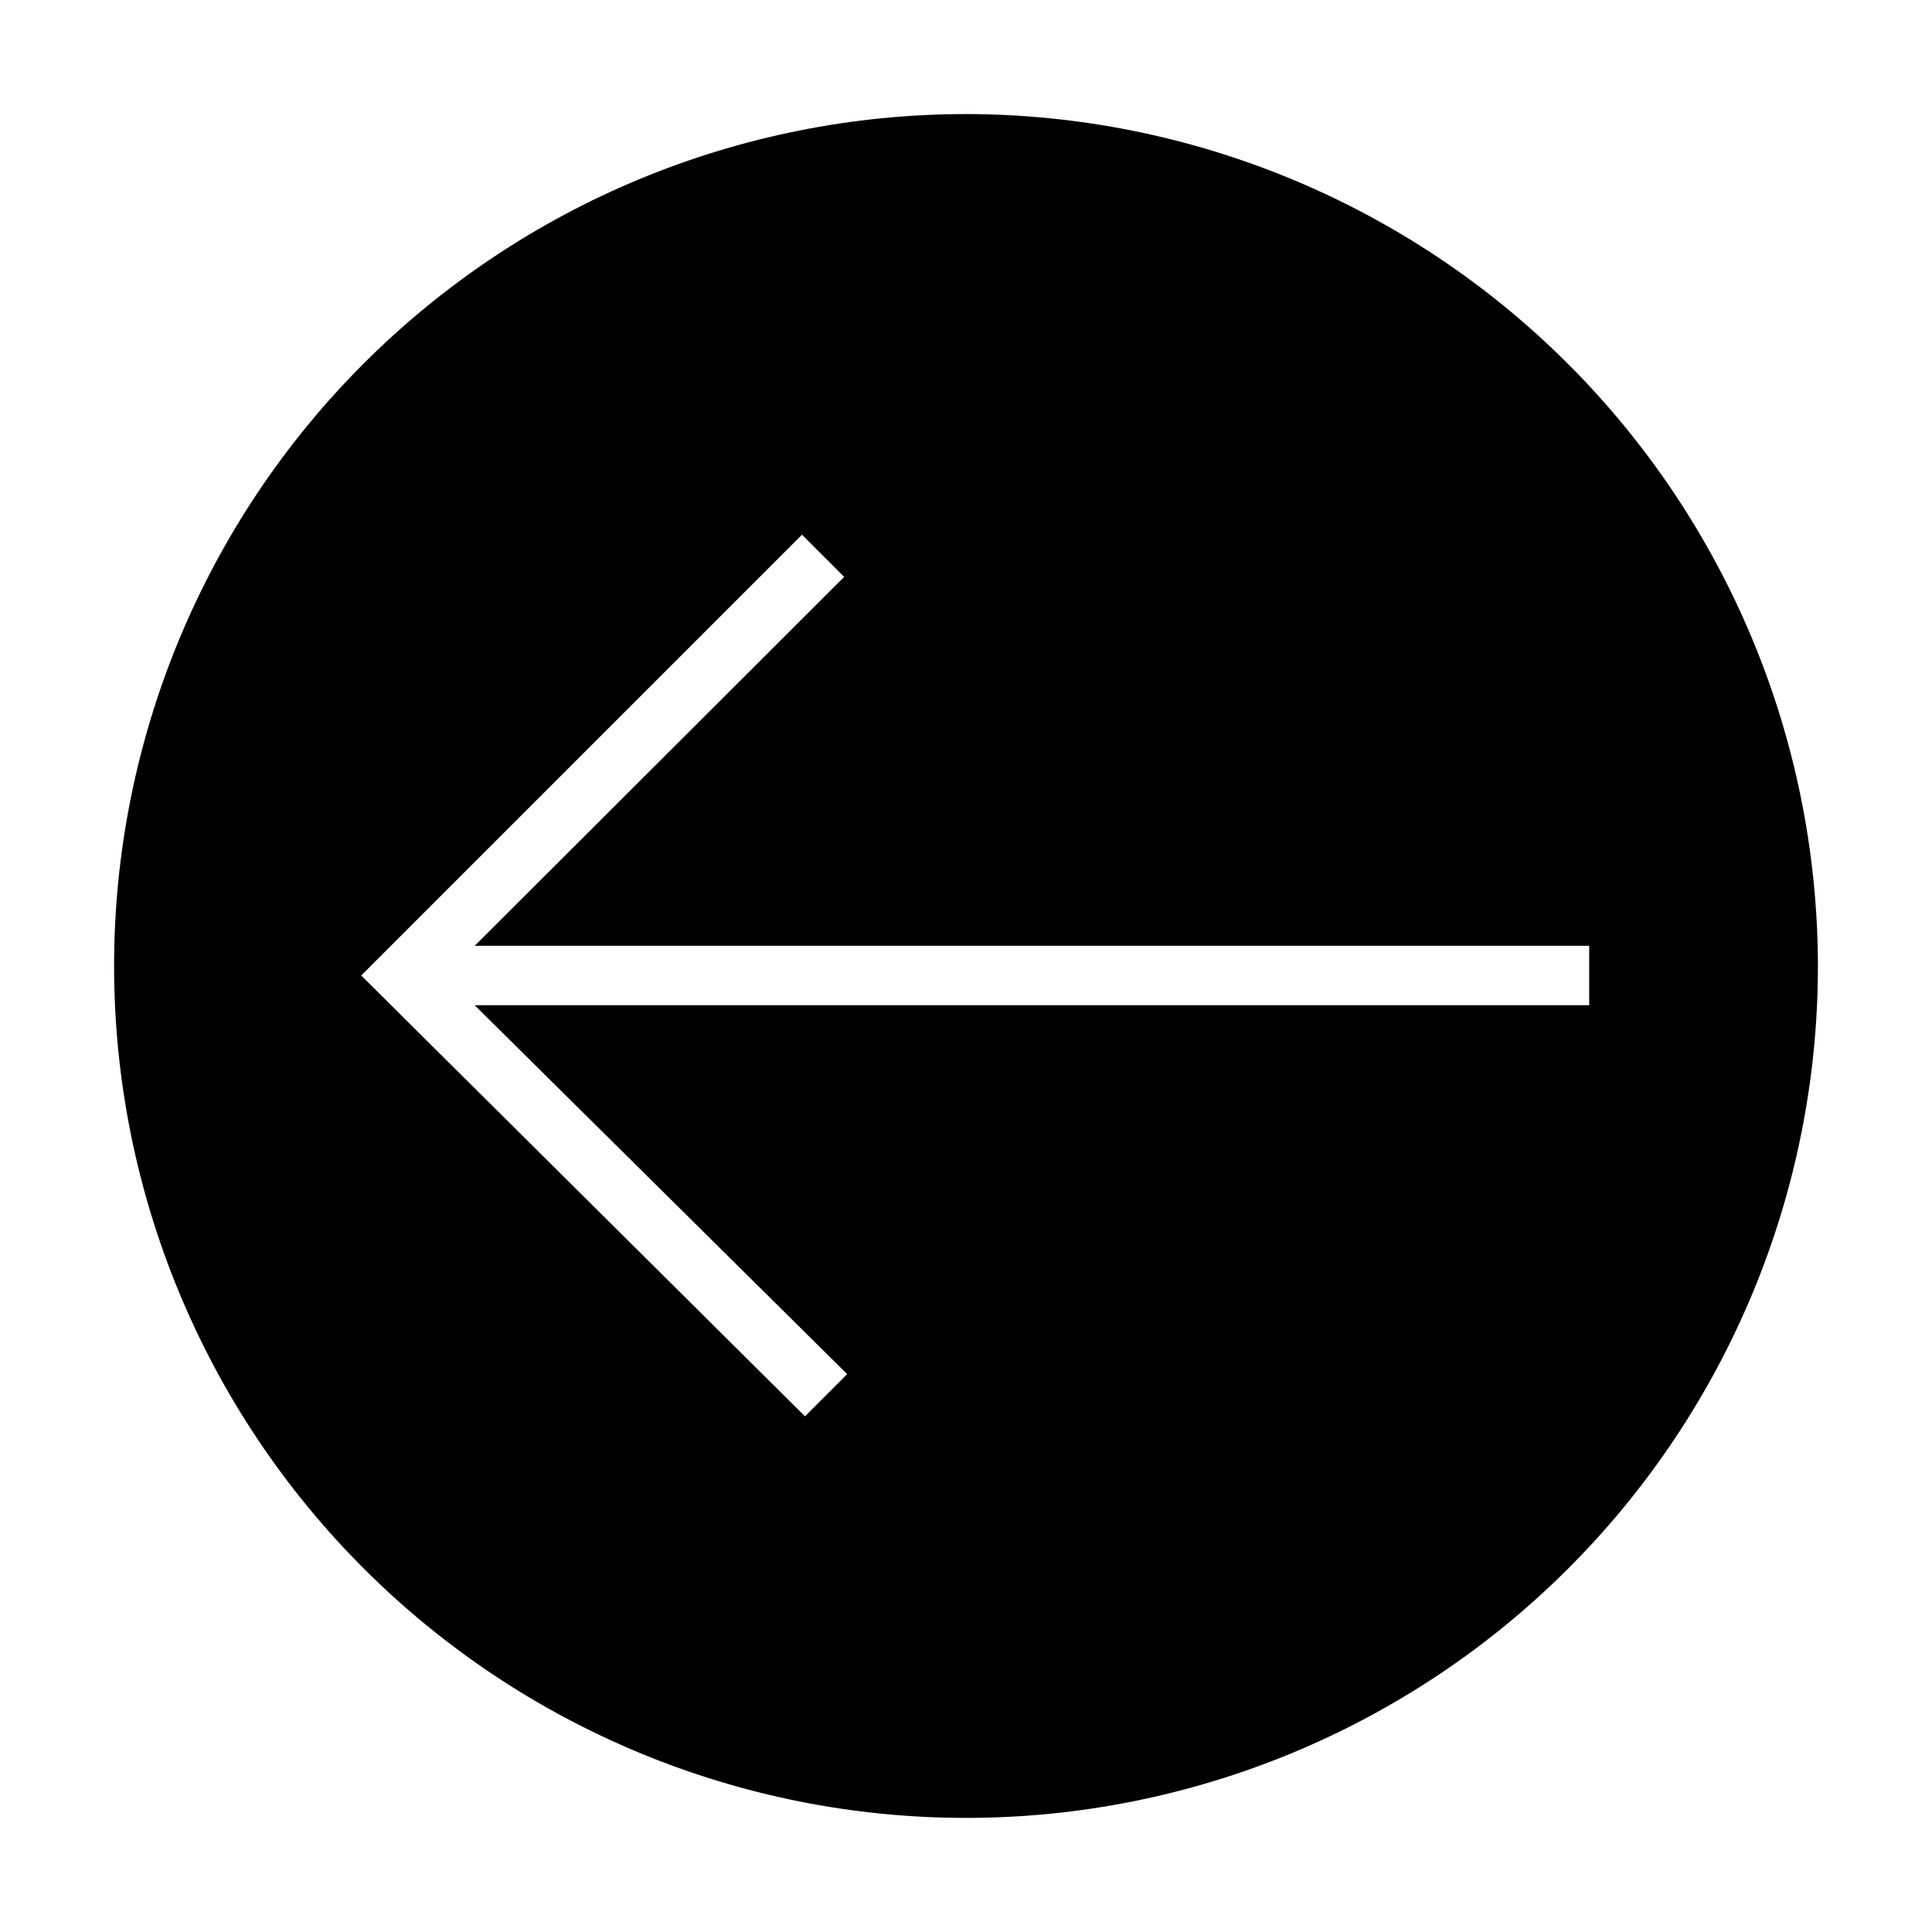
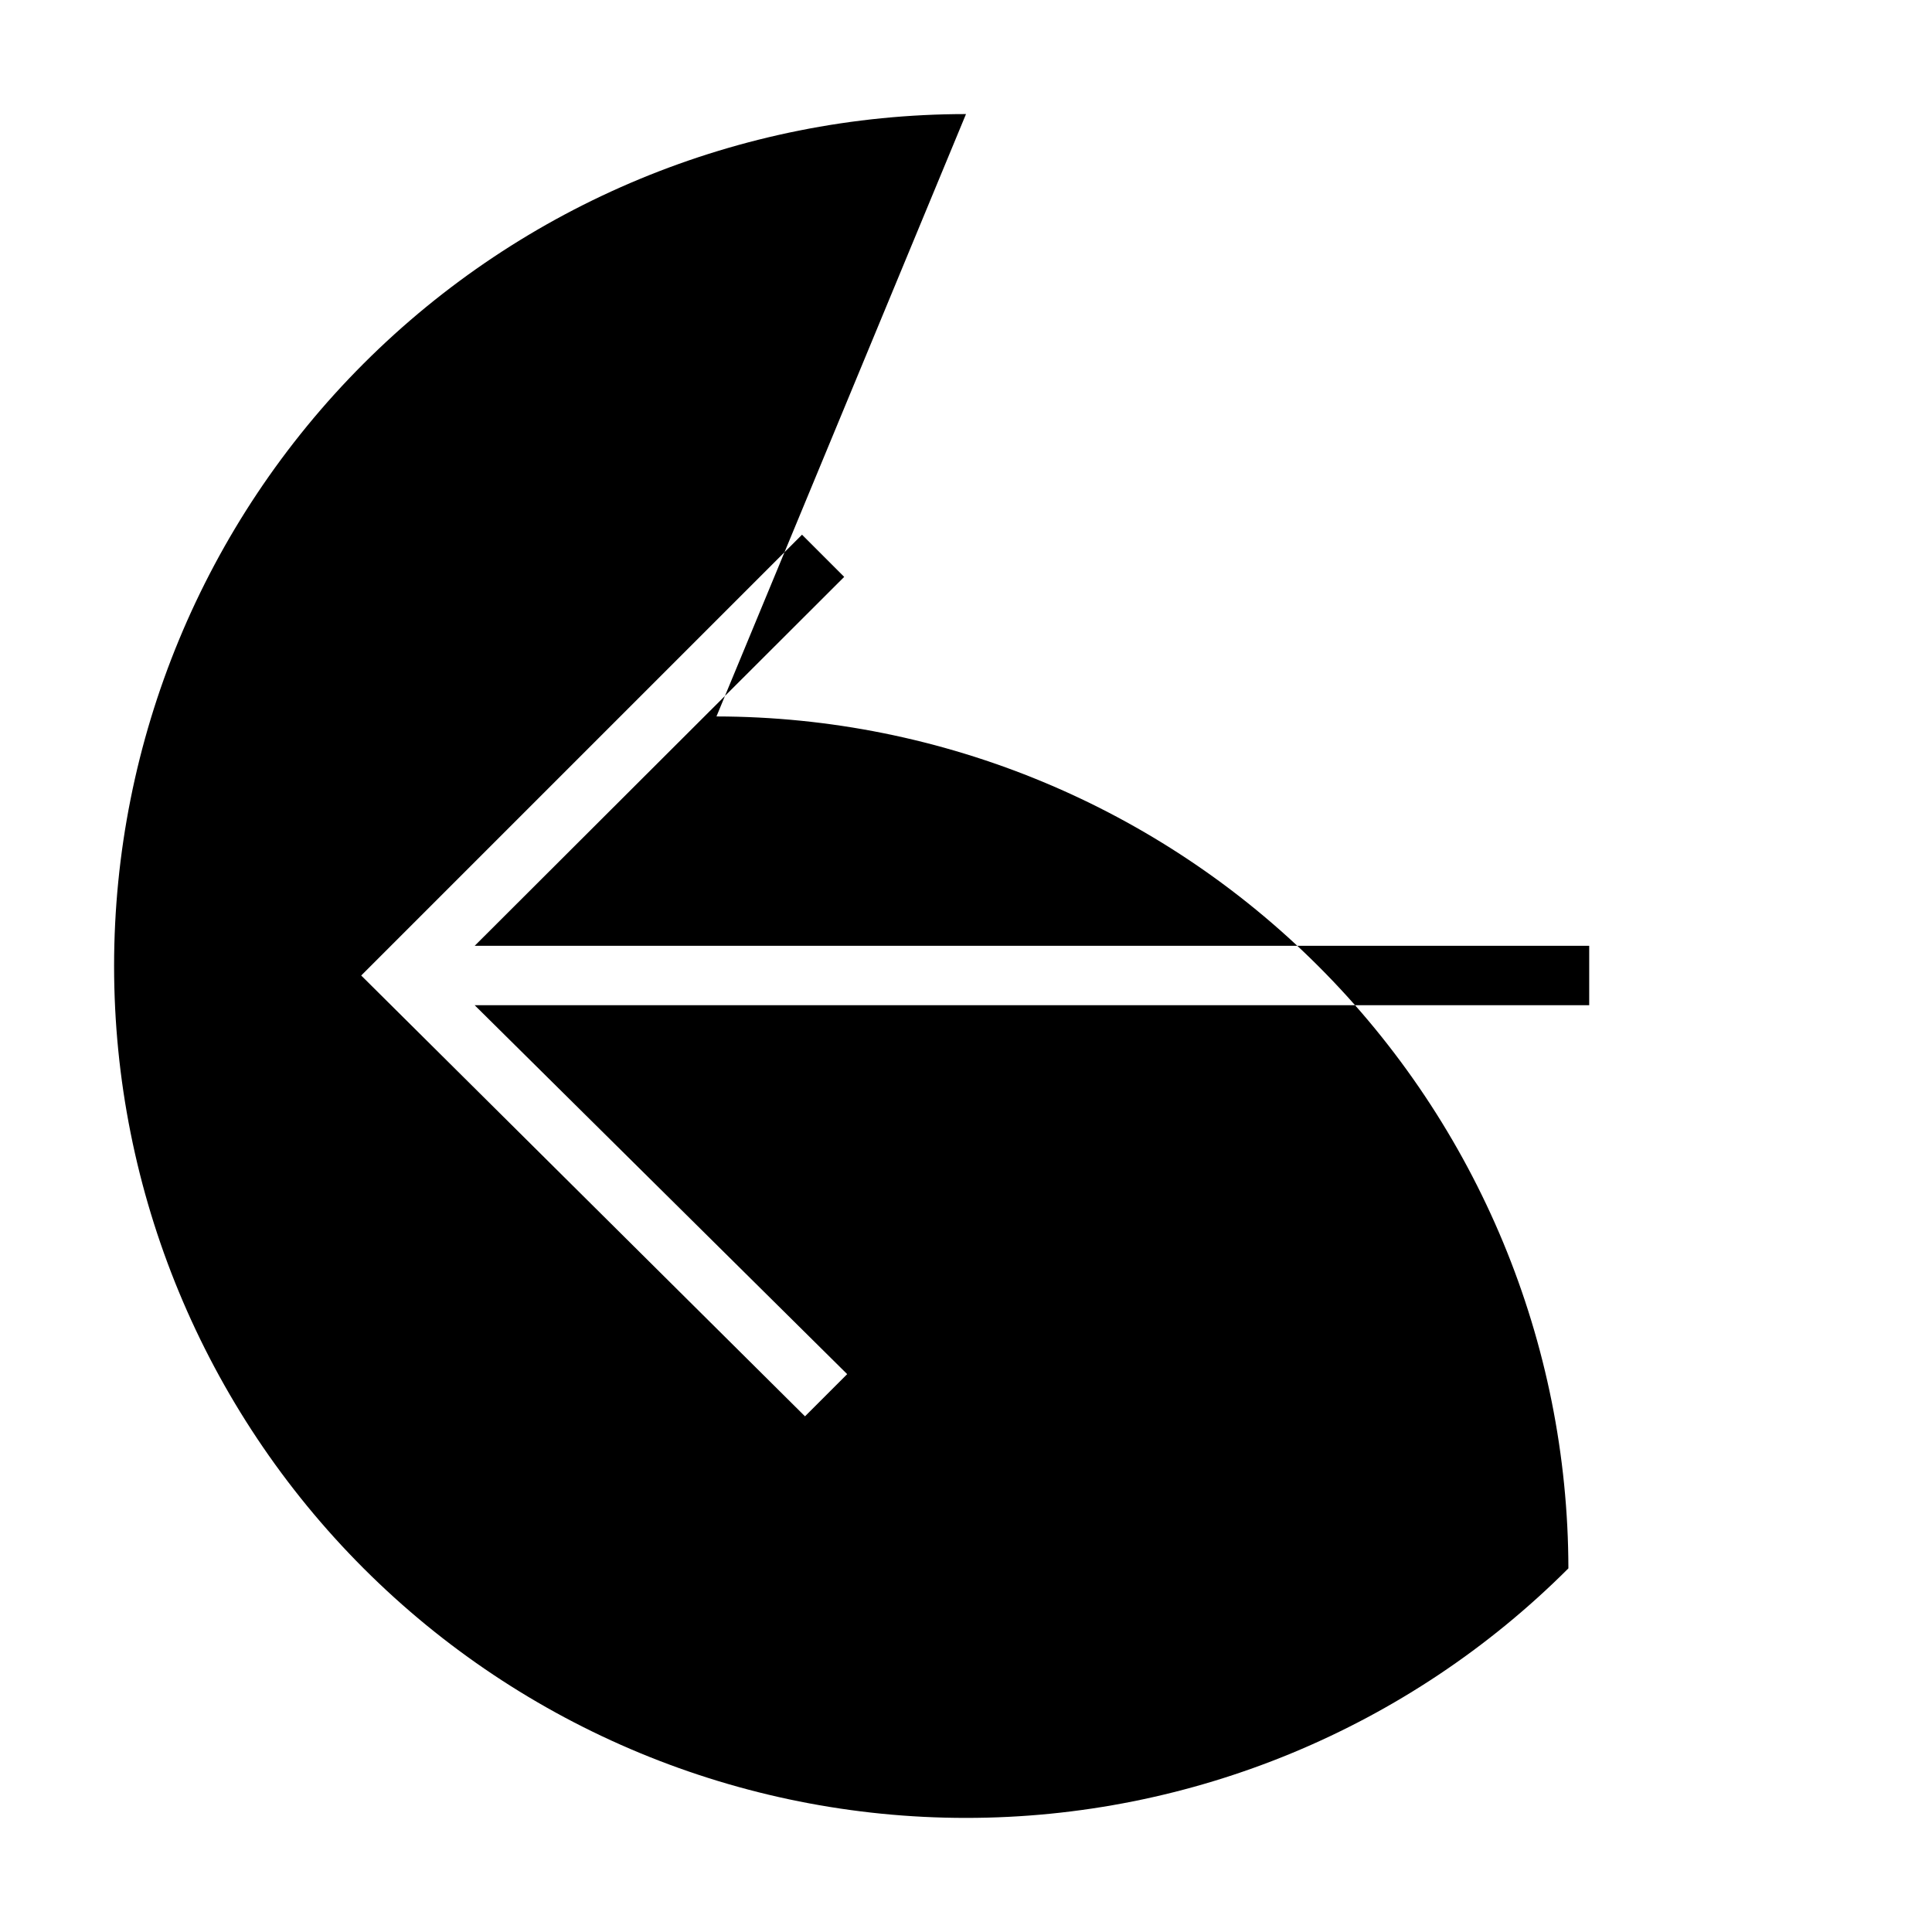
<svg xmlns="http://www.w3.org/2000/svg" fill="#000000" width="800px" height="800px" version="1.1" viewBox="144 144 512 512">
-   <path d="m400 174.23c-59.879 0-117.3 23.785-159.64 66.125-42.34 42.34-66.125 99.766-66.125 159.64 0 59.875 23.785 117.3 66.125 159.64 42.34 42.34 99.766 66.129 159.64 66.129 59.875 0 117.3-23.789 159.64-66.129s66.129-99.766 66.129-159.64c-0.086-59.855-23.898-117.23-66.219-159.55-42.324-42.324-99.699-66.137-159.55-66.219zm-31.488 333.93-11.18 11.18-117.61-116.82 116.82-116.82 11.18 11.18-97.926 97.77h295.36v15.742l-295.36 0.004z" />
+   <path d="m400 174.23c-59.879 0-117.3 23.785-159.64 66.125-42.34 42.34-66.125 99.766-66.125 159.64 0 59.875 23.785 117.3 66.125 159.64 42.34 42.34 99.766 66.129 159.64 66.129 59.875 0 117.3-23.789 159.64-66.129c-0.086-59.855-23.898-117.23-66.219-159.55-42.324-42.324-99.699-66.137-159.55-66.219zm-31.488 333.93-11.18 11.18-117.61-116.82 116.82-116.82 11.18 11.18-97.926 97.77h295.36v15.742l-295.36 0.004z" />
</svg>